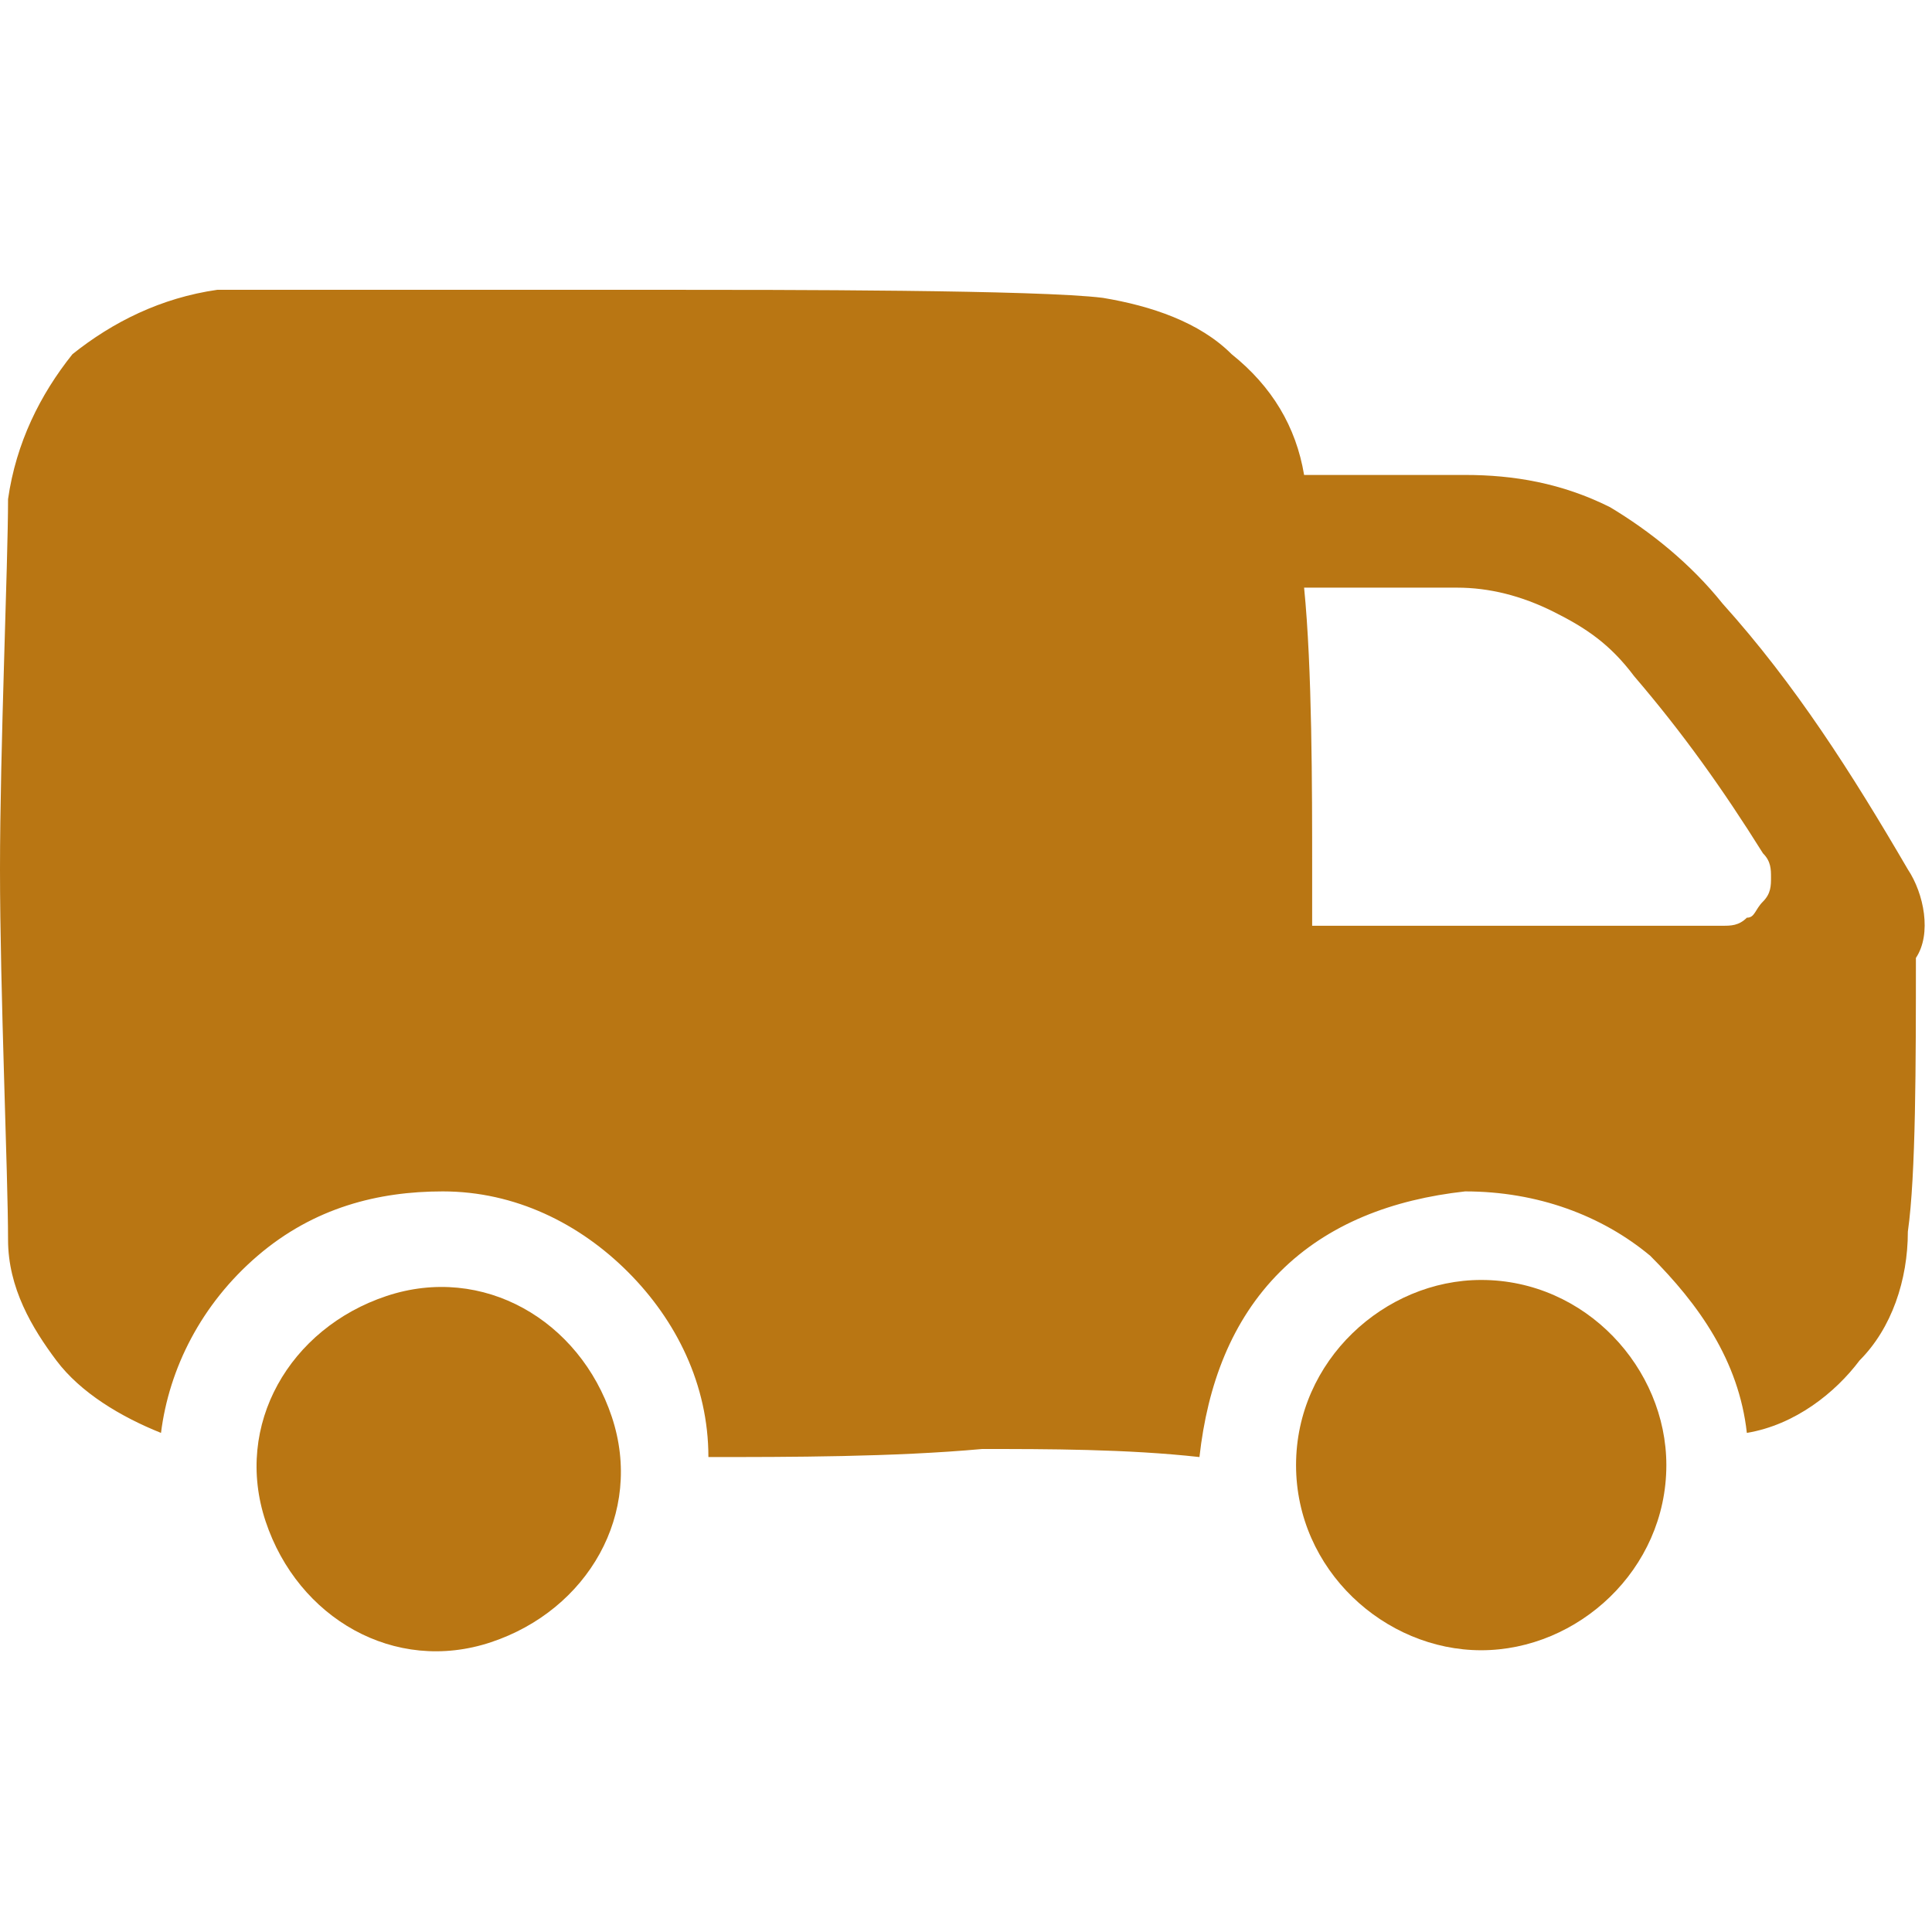
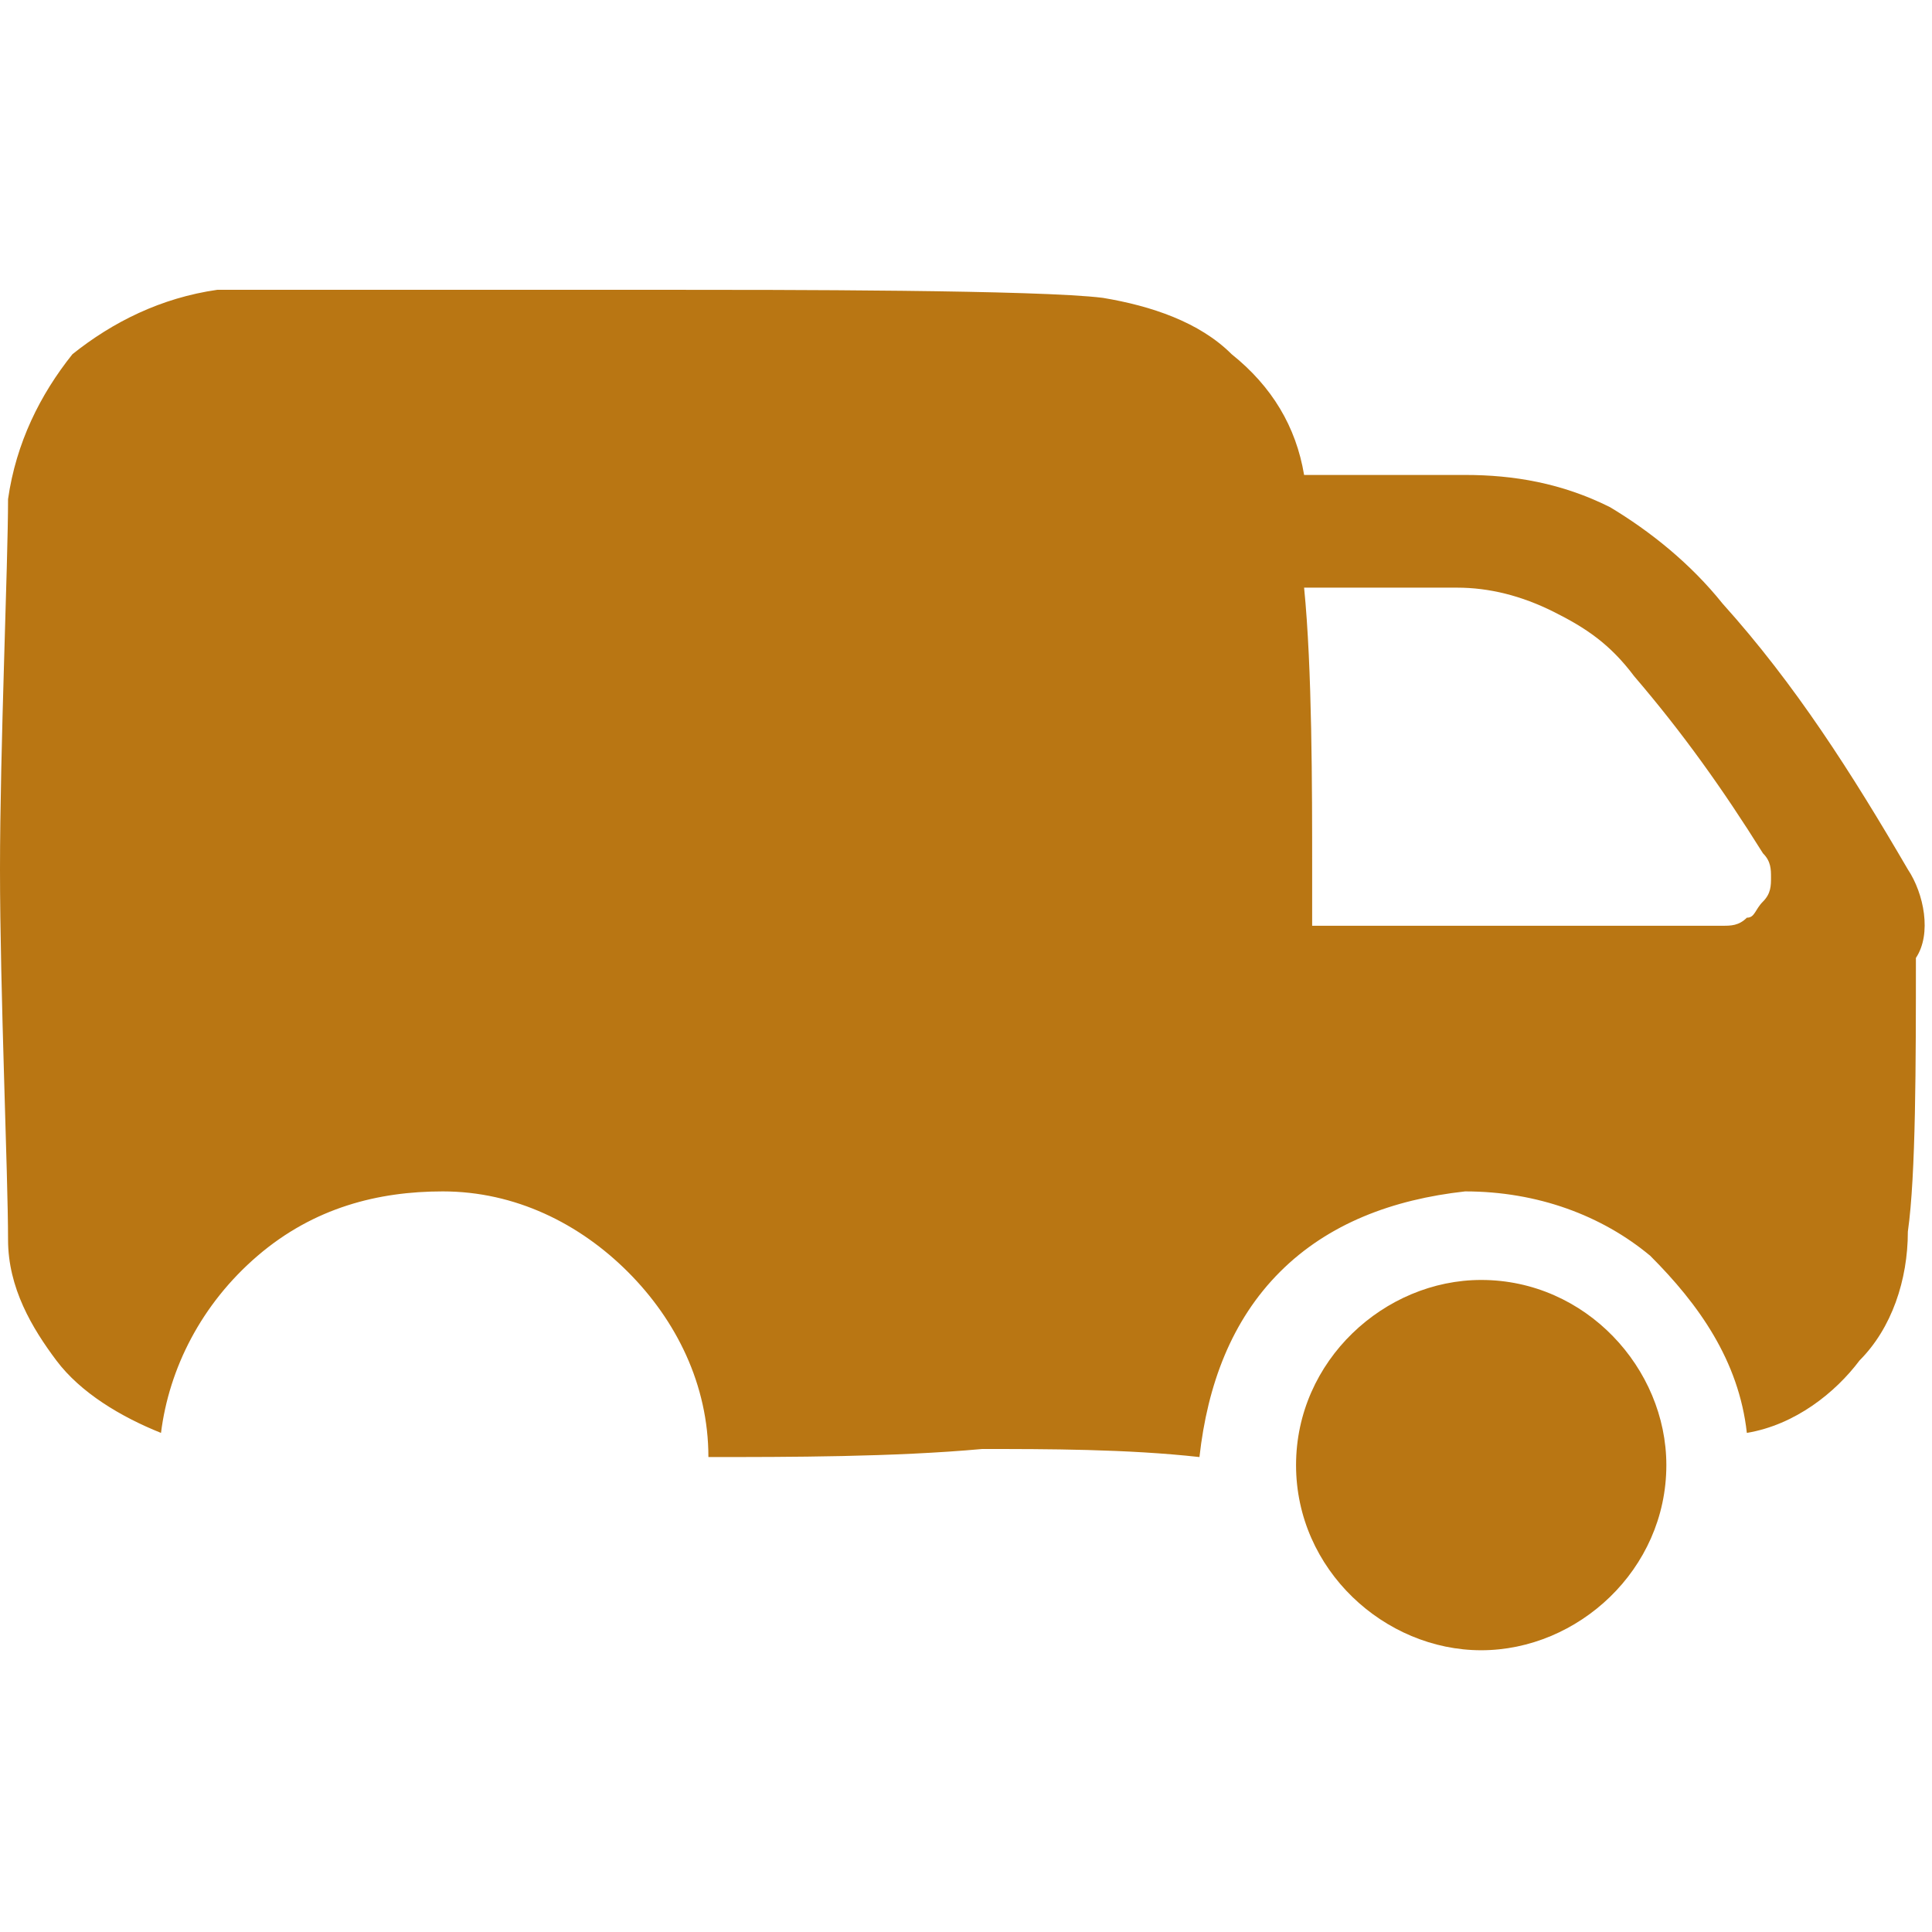
<svg xmlns="http://www.w3.org/2000/svg" xmlns:xlink="http://www.w3.org/1999/xlink" version="1.1" id="Livello_1" x="0px" y="0px" viewBox="0 0 24 24" style="enable-background:new 0 0 24 24;" xml:space="preserve">
  <style type="text/css"> .st0{clip-path:url(#SVGID_2_);} .st1{fill:#B97613;} </style>
  <g>
    <defs>
      <rect id="SVGID_1_" y="0" width="24" height="24" />
    </defs>
    <clipPath id="SVGID_2_">
      <use xlink:href="#SVGID_1_" style="overflow:visible;" />
    </clipPath>
    <g class="st0">
-       <path class="st1" d="M6.1,20.4C7.3,20,8,18.8,7.6,17.6c-0.4-1.2-1.6-1.9-2.8-1.5c-1.2,0.4-1.9,1.6-1.5,2.8 C3.7,20.1,4.9,20.8,6.1,20.4z" />
      <path class="st1" d="M18.4,20.5c1.2,0,2.3-1,2.3-2.3c0-1.2-1-2.3-2.3-2.3c-1.2,0-2.3,1-2.3,2.3C16.1,19.5,17.2,20.5,18.4,20.5z" />
      <path class="st1" d="M23.7,10.8c-0.7-1.2-1.4-2.3-2.3-3.3C21,7,20.5,6.6,20,6.3c-0.6-0.3-1.2-0.4-1.8-0.4c-0.8,0-1.5,0-2,0h0 c-0.1-0.6-0.4-1.1-0.9-1.5c-0.4-0.4-1-0.6-1.6-0.7c-0.8-0.1-4-0.1-5.5-0.1S3.5,3.6,2.7,3.6C2,3.7,1.4,4,0.9,4.4 C0.5,4.9,0.2,5.5,0.1,6.2C0.1,7,0,9.3,0,10.8c0,1.5,0.1,3.8,0.1,4.6c0,0.6,0.3,1.1,0.6,1.5c0.3,0.4,0.8,0.7,1.3,0.9 c0.1-0.8,0.5-1.6,1.2-2.2c0.7-0.6,1.5-0.8,2.3-0.8c0.9,0,1.7,0.4,2.3,1c0.6,0.6,1,1.4,1,2.3c1,0,2.3,0,3.4-0.1 c0.8,0,1.8,0,2.7,0.1c0.1-0.9,0.4-1.7,1-2.3s1.4-0.9,2.3-1c0.9,0,1.7,0.3,2.3,0.8c0.6,0.6,1.1,1.3,1.2,2.2 c0.6-0.1,1.1-0.5,1.4-0.9c0.4-0.4,0.6-1,0.6-1.6c0.1-0.7,0.1-2.1,0.1-3.4C24,11.6,23.9,11.1,23.7,10.8z M21.4,11.5h-5.1 c0-0.3,0-0.5,0-0.7c0-1,0-2.5-0.1-3.5c0.5,0,1.2,0,1.9,0c0.4,0,0.8,0.1,1.2,0.3c0.4,0.2,0.7,0.4,1,0.8c0.6,0.7,1.1,1.4,1.6,2.2 c0.1,0.1,0.1,0.2,0.1,0.3c0,0.1,0,0.2-0.1,0.3c-0.1,0.1-0.1,0.2-0.2,0.2C21.6,11.5,21.5,11.5,21.4,11.5z" />
    </g>
  </g>
</svg>